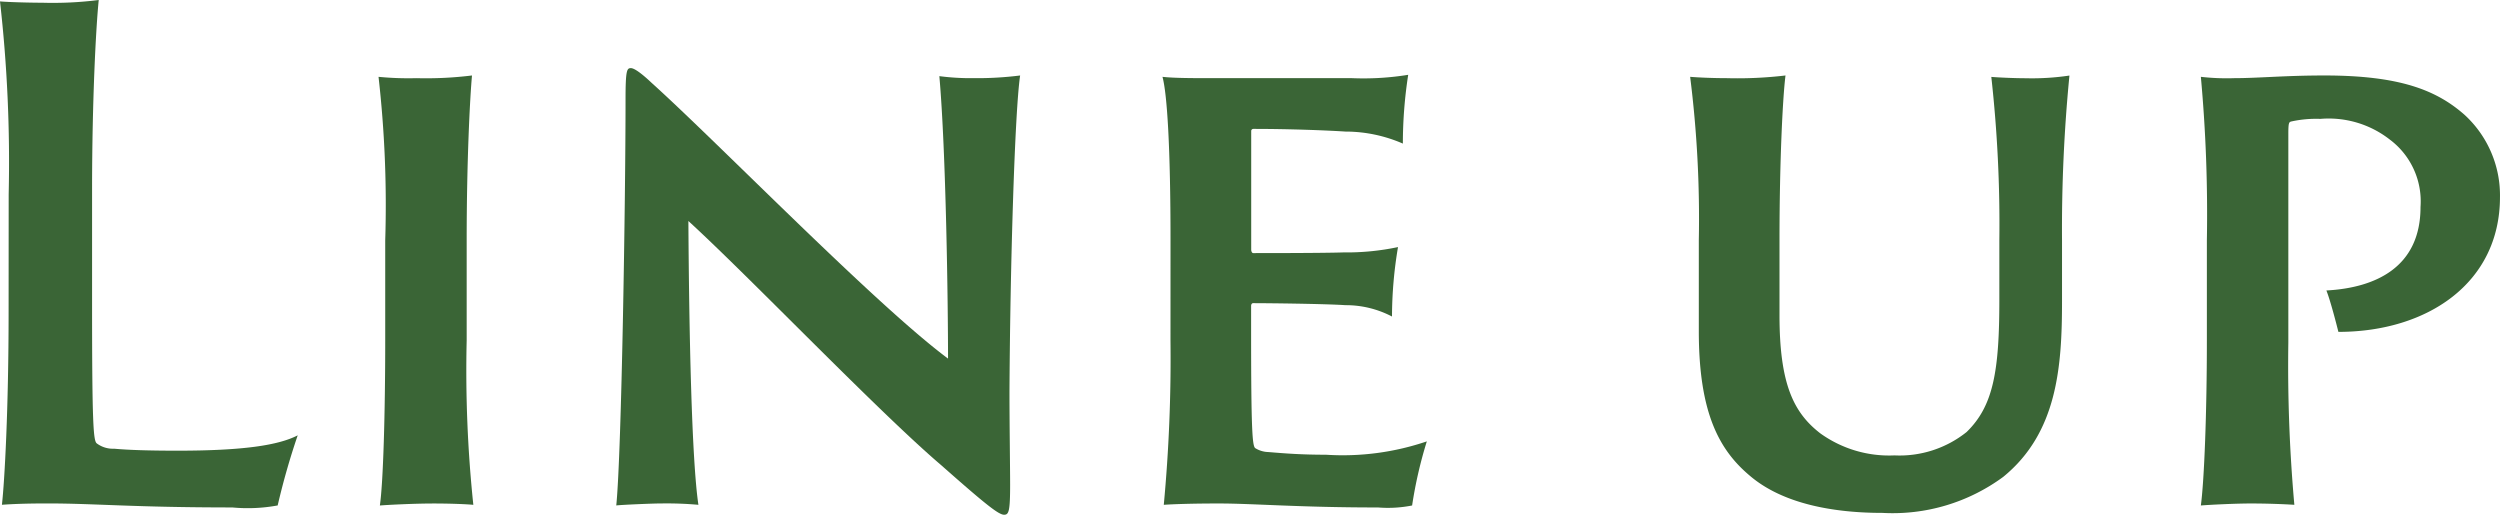
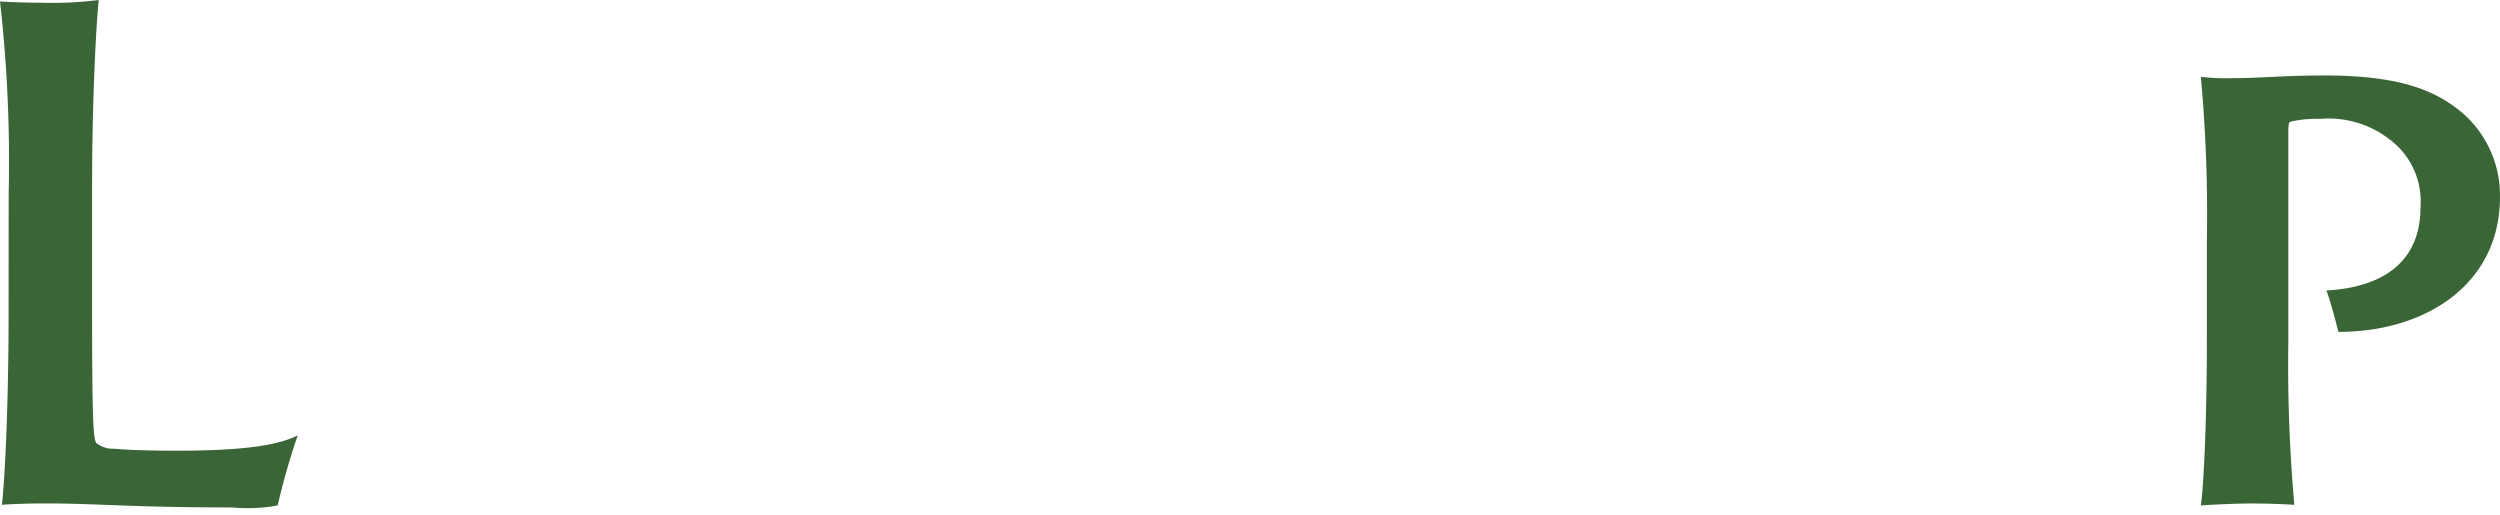
<svg xmlns="http://www.w3.org/2000/svg" width="134.778" height="27.75" viewBox="0 0 134.778 27.75">
  <g id="Lineup" transform="translate(-2667.632 -5445.998)">
    <path id="パス_24305" data-name="パス 24305" d="M356.1,10.476a76.99,76.99,0,0,0-.468-10.4c.4.036,1.548.071,2.268.071A19.725,19.725,0,0,0,360.955,0c-.144,1.4-.359,5.328-.359,10.295v6.119c0,6.48.071,7.343.251,7.488a1.444,1.444,0,0,0,.936.288c.756.071,1.908.107,3.42.107,3.527,0,5.435-.288,6.479-.828a38.716,38.716,0,0,0-1.08,3.78,8.88,8.88,0,0,1-2.447.108c-5.292,0-7.415-.216-9.935-.216-1.26,0-1.98.036-2.484.072.144-1.3.36-5.147.36-10.4Z" transform="translate(2312 5445.998)" fill="#3a6536" />
-     <path id="パス_24306" data-name="パス 24306" d="M376.4,12.96a61.356,61.356,0,0,0-.361-8.818,16.658,16.658,0,0,0,2.051.072,20.08,20.08,0,0,0,2.988-.145c-.108,1.188-.287,4.572-.287,8.891v5.4a69.408,69.408,0,0,0,.359,8.856c-.359-.036-1.224-.072-2.16-.072-1.008,0-2.447.072-2.879.108.181-1.225.289-5,.289-8.892Z" transform="translate(2312 5445.998)" fill="#3a6536" />
-     <path id="パス_24307" data-name="パス 24307" d="M391.232,27.142c-.4,0-2.124.072-2.376.108.288-2.843.5-16.558.5-21.885,0-1.584.072-1.692.288-1.692.144,0,.468.18,1.116.792,3.635,3.276,12.058,11.95,15.982,14.867,0-2.953-.108-11.16-.468-15.227a12.893,12.893,0,0,0,1.836.108,18.386,18.386,0,0,0,2.519-.144c-.288,1.908-.54,10.331-.575,17.061,0,1.656.035,4.1.035,5,0,1.44-.072,1.62-.323,1.62-.289,0-.936-.5-3.384-2.664C403,22.21,396.055,14.94,392.744,11.915c.036,6.012.179,12.887.54,15.3a19.2,19.2,0,0,0-2.052-.072" transform="translate(2312 5445.998)" fill="#3a6536" />
-     <path id="パス_24308" data-name="パス 24308" d="M418.736,12.96c0-5-.181-7.883-.433-8.818.612.072,1.728.072,2.7.072h7.522a15.061,15.061,0,0,0,3.025-.181,24.307,24.307,0,0,0-.288,3.708,7.757,7.757,0,0,0-3.1-.648c-1.081-.071-3.1-.144-4.969-.144a.114.114,0,0,0-.107.108v6.407c0,.072.037.181.107.181.685,0,3.781,0,4.861-.037A13.346,13.346,0,0,0,431,13.32a22.894,22.894,0,0,0-.324,3.744,5.35,5.35,0,0,0-2.519-.612c-1.045-.072-4.177-.108-4.969-.108-.07,0-.107.072-.107.144v1.476c0,5.291.071,6.047.216,6.191a1.407,1.407,0,0,0,.72.216c.864.072,1.763.144,3.1.144a14.075,14.075,0,0,0,5.437-.72,23.247,23.247,0,0,0-.793,3.456,6.645,6.645,0,0,1-1.836.107c-4.246,0-6.732-.215-8.6-.215-1.4,0-2.448.036-2.952.072a84.536,84.536,0,0,0,.361-8.856Z" transform="translate(2312 5445.998)" fill="#3a6536" />
-     <path id="パス_24309" data-name="パス 24309" d="M448.723,4.214a22.02,22.02,0,0,0,3.168-.145c-.145,1.117-.324,4.572-.324,8.891v4.032c0,3.707.756,5.255,2.2,6.371a6.355,6.355,0,0,0,4,1.188,5.786,5.786,0,0,0,3.887-1.26c1.44-1.4,1.765-3.275,1.765-7.127v-3.2a71.808,71.808,0,0,0-.433-8.818c.433.036,1.3.072,1.836.072a13.647,13.647,0,0,0,2.376-.145,85.2,85.2,0,0,0-.4,8.891v3.277c0,3.527-.252,7.09-3.167,9.466a10.049,10.049,0,0,1-6.515,1.944c-2.592,0-5.364-.468-7.163-2.016-1.62-1.368-2.736-3.348-2.736-7.775v-4.9a61.127,61.127,0,0,0-.467-8.818c.431.036,1.223.072,1.979.072" transform="translate(2312 5445.998)" fill="#3a6536" />
    <path id="パス_24310" data-name="パス 24310" d="M474.607,12.96a81.366,81.366,0,0,0-.324-8.818,12.272,12.272,0,0,0,1.8.072c1.295,0,2.736-.145,4.859-.145,4.068,0,6.048.792,7.56,2.124a5.887,5.887,0,0,1,1.907,4.428c0,4.643-3.923,7.271-8.711,7.271-.108-.432-.432-1.692-.648-2.232,2.664-.144,5.075-1.26,5.075-4.5a4.16,4.16,0,0,0-1.655-3.635,5.344,5.344,0,0,0-3.744-1.116,6.229,6.229,0,0,0-1.584.144c-.107.036-.143.072-.143.648V18.468a84.452,84.452,0,0,0,.324,8.747c-.54-.036-1.477-.072-2.34-.072s-2.268.072-2.7.108c.18-1.332.324-5,.324-8.892Z" transform="translate(2312 5445.998)" fill="#3a6536" />
  </g>
</svg>